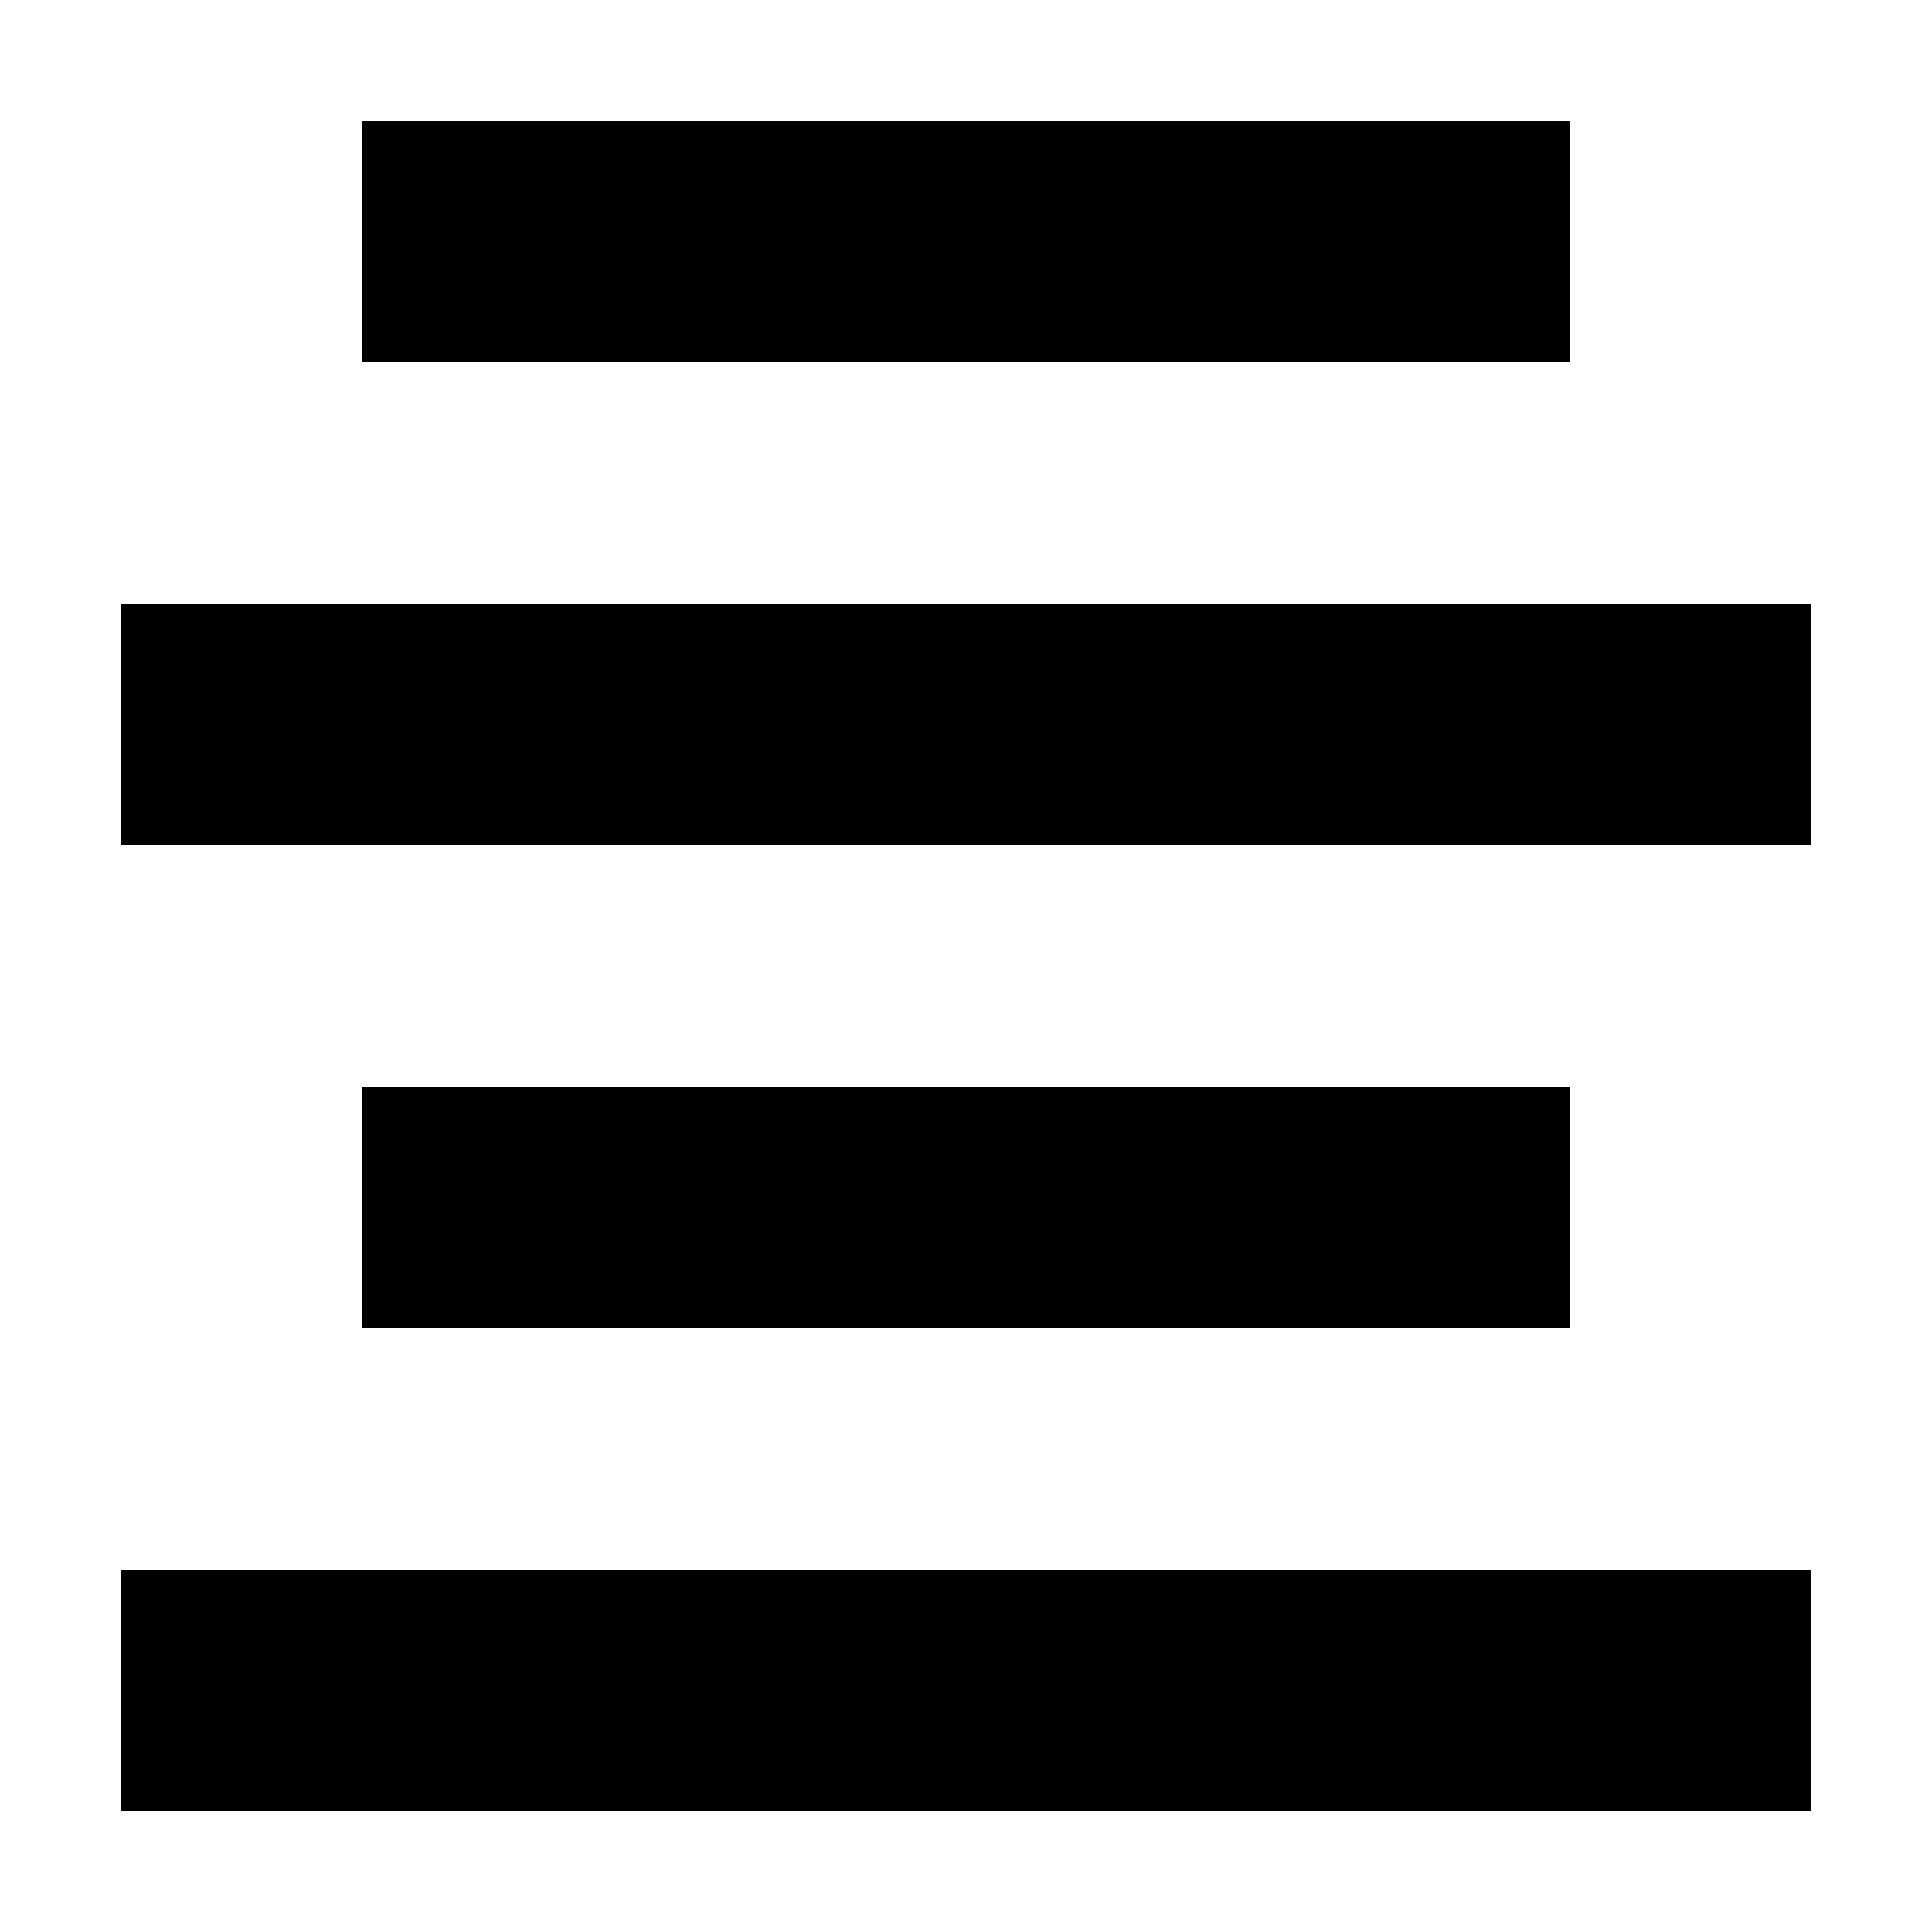
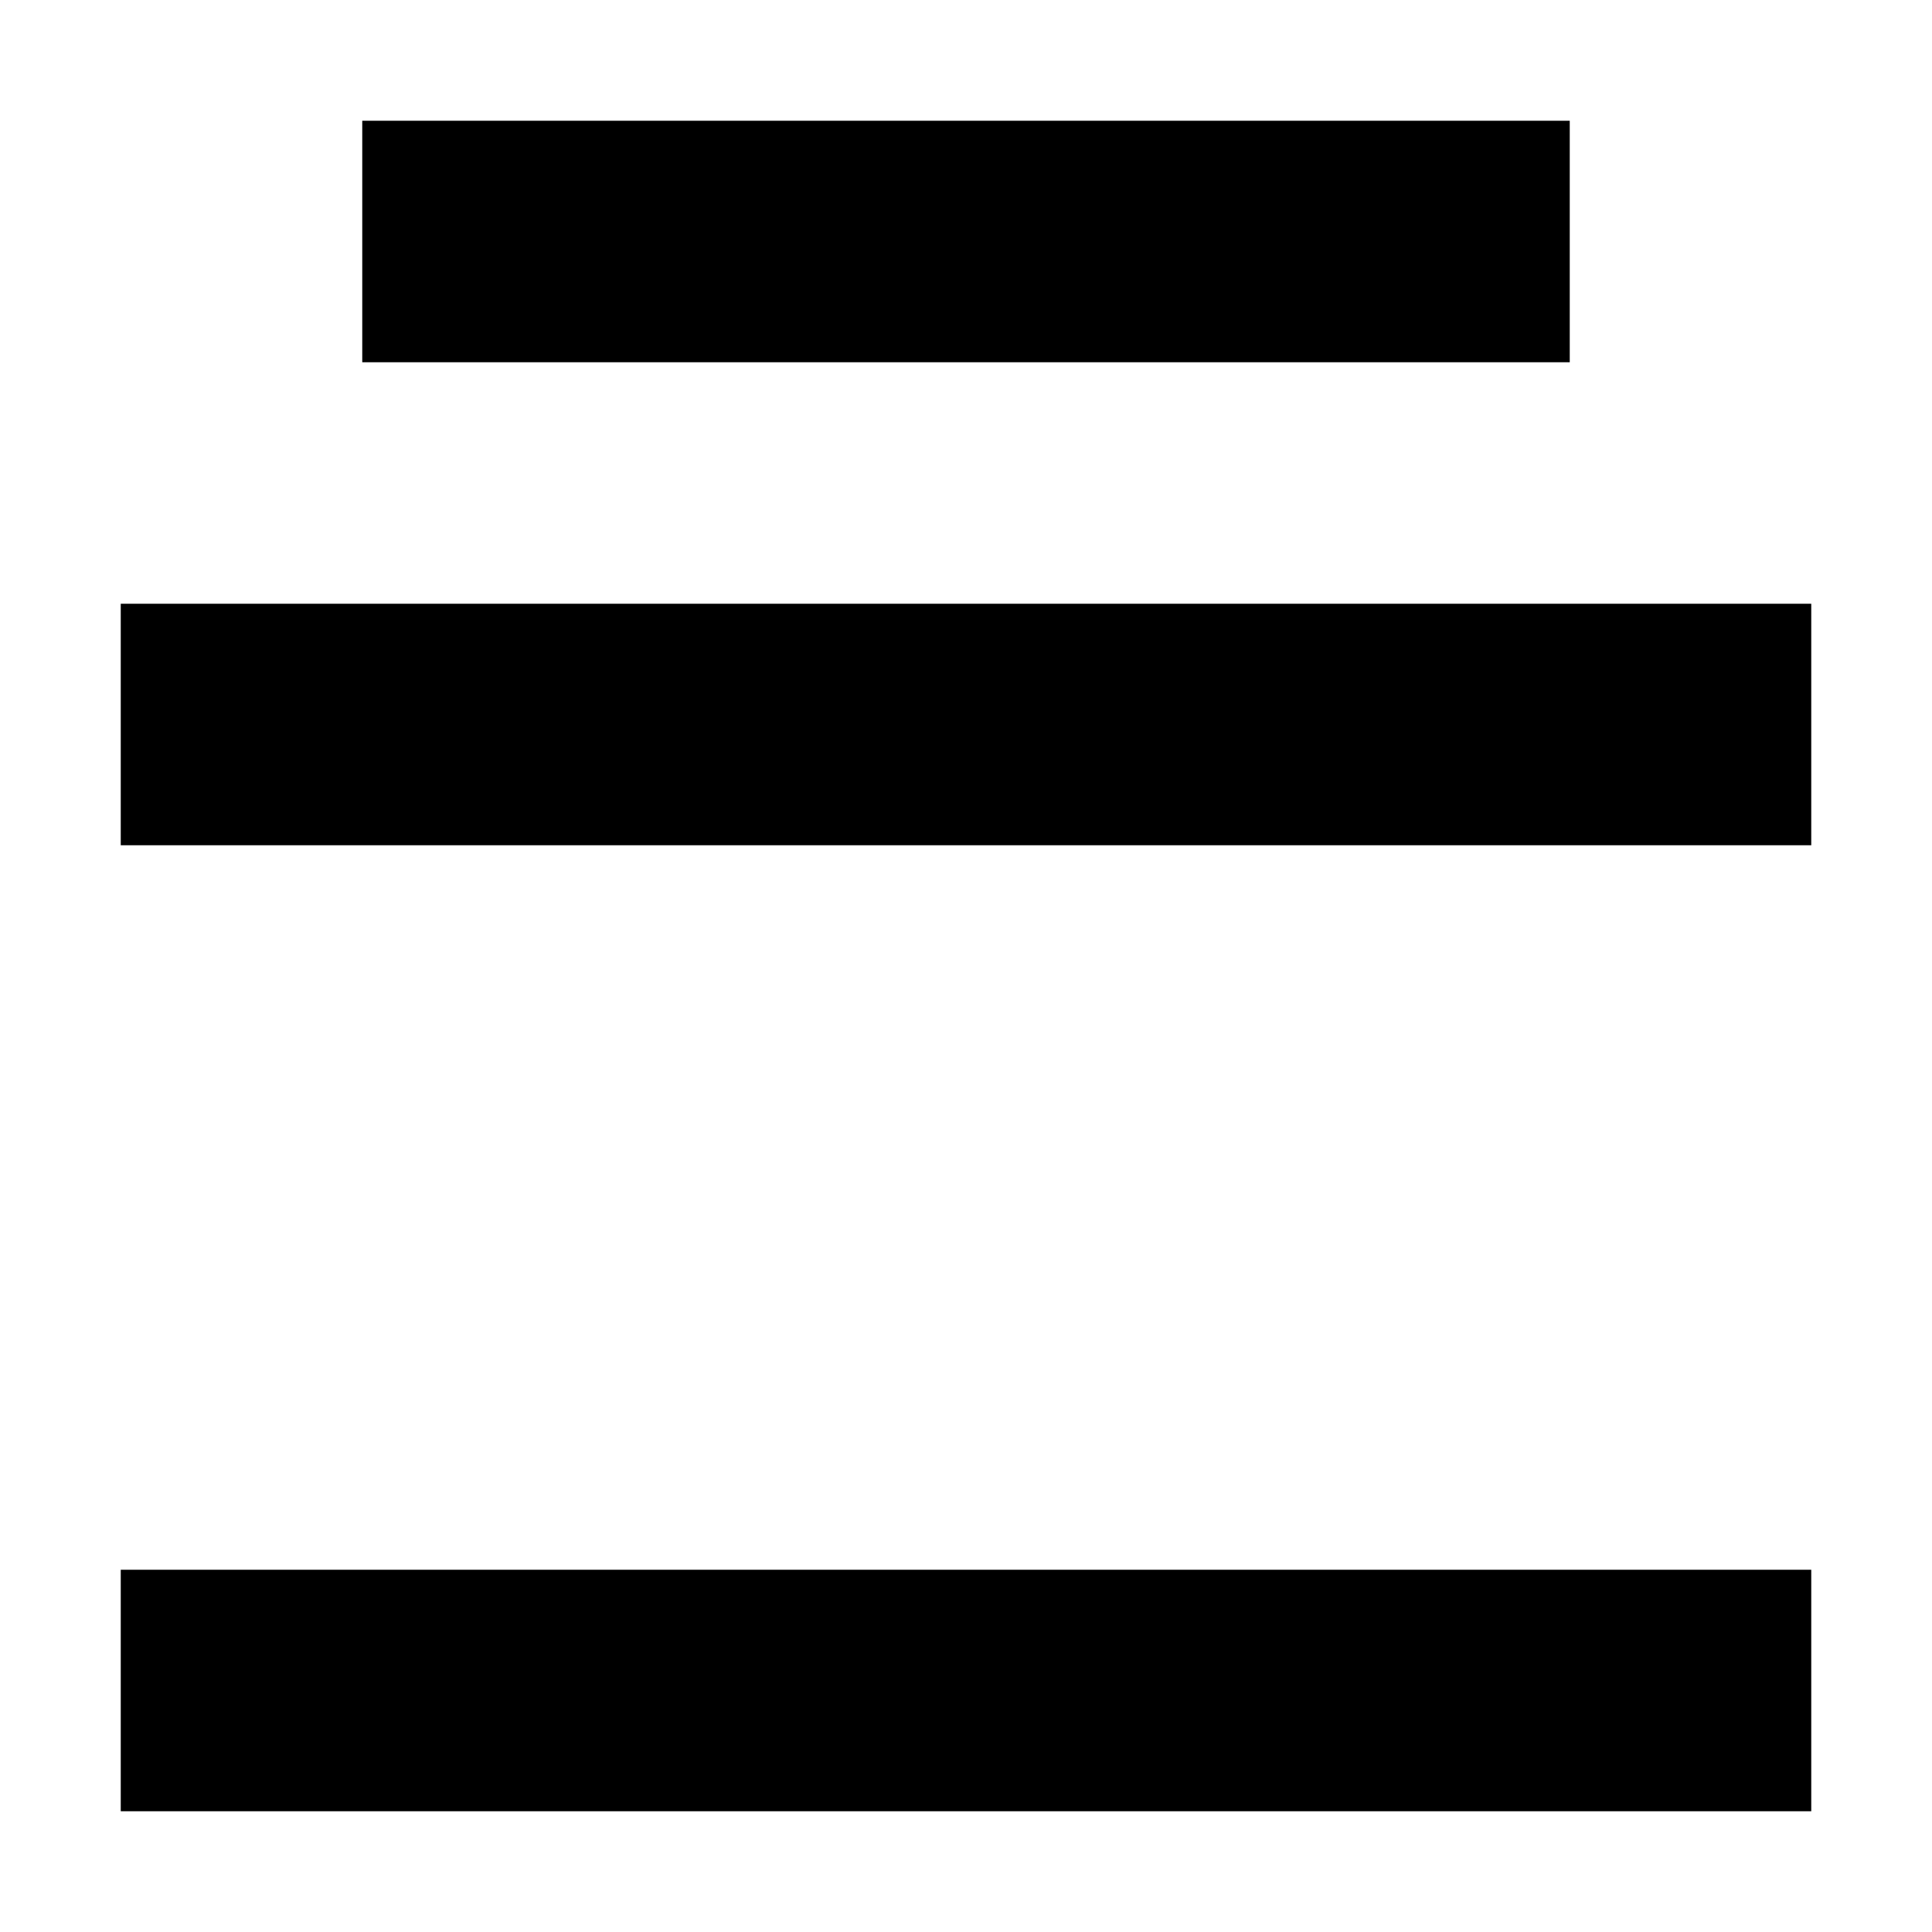
<svg xmlns="http://www.w3.org/2000/svg" width="800px" height="800px" viewBox="0 0 16 16" fill="none">
  <path d="M13 1H3V3H13V1Z" fill="#000000" />
  <path d="M1 5H15V7H1V5Z" fill="#000000" />
-   <path d="M13 9H3V11H13V9Z" fill="#000000" />
  <path d="M15 13H1V15H15V13Z" fill="#000000" />
</svg>